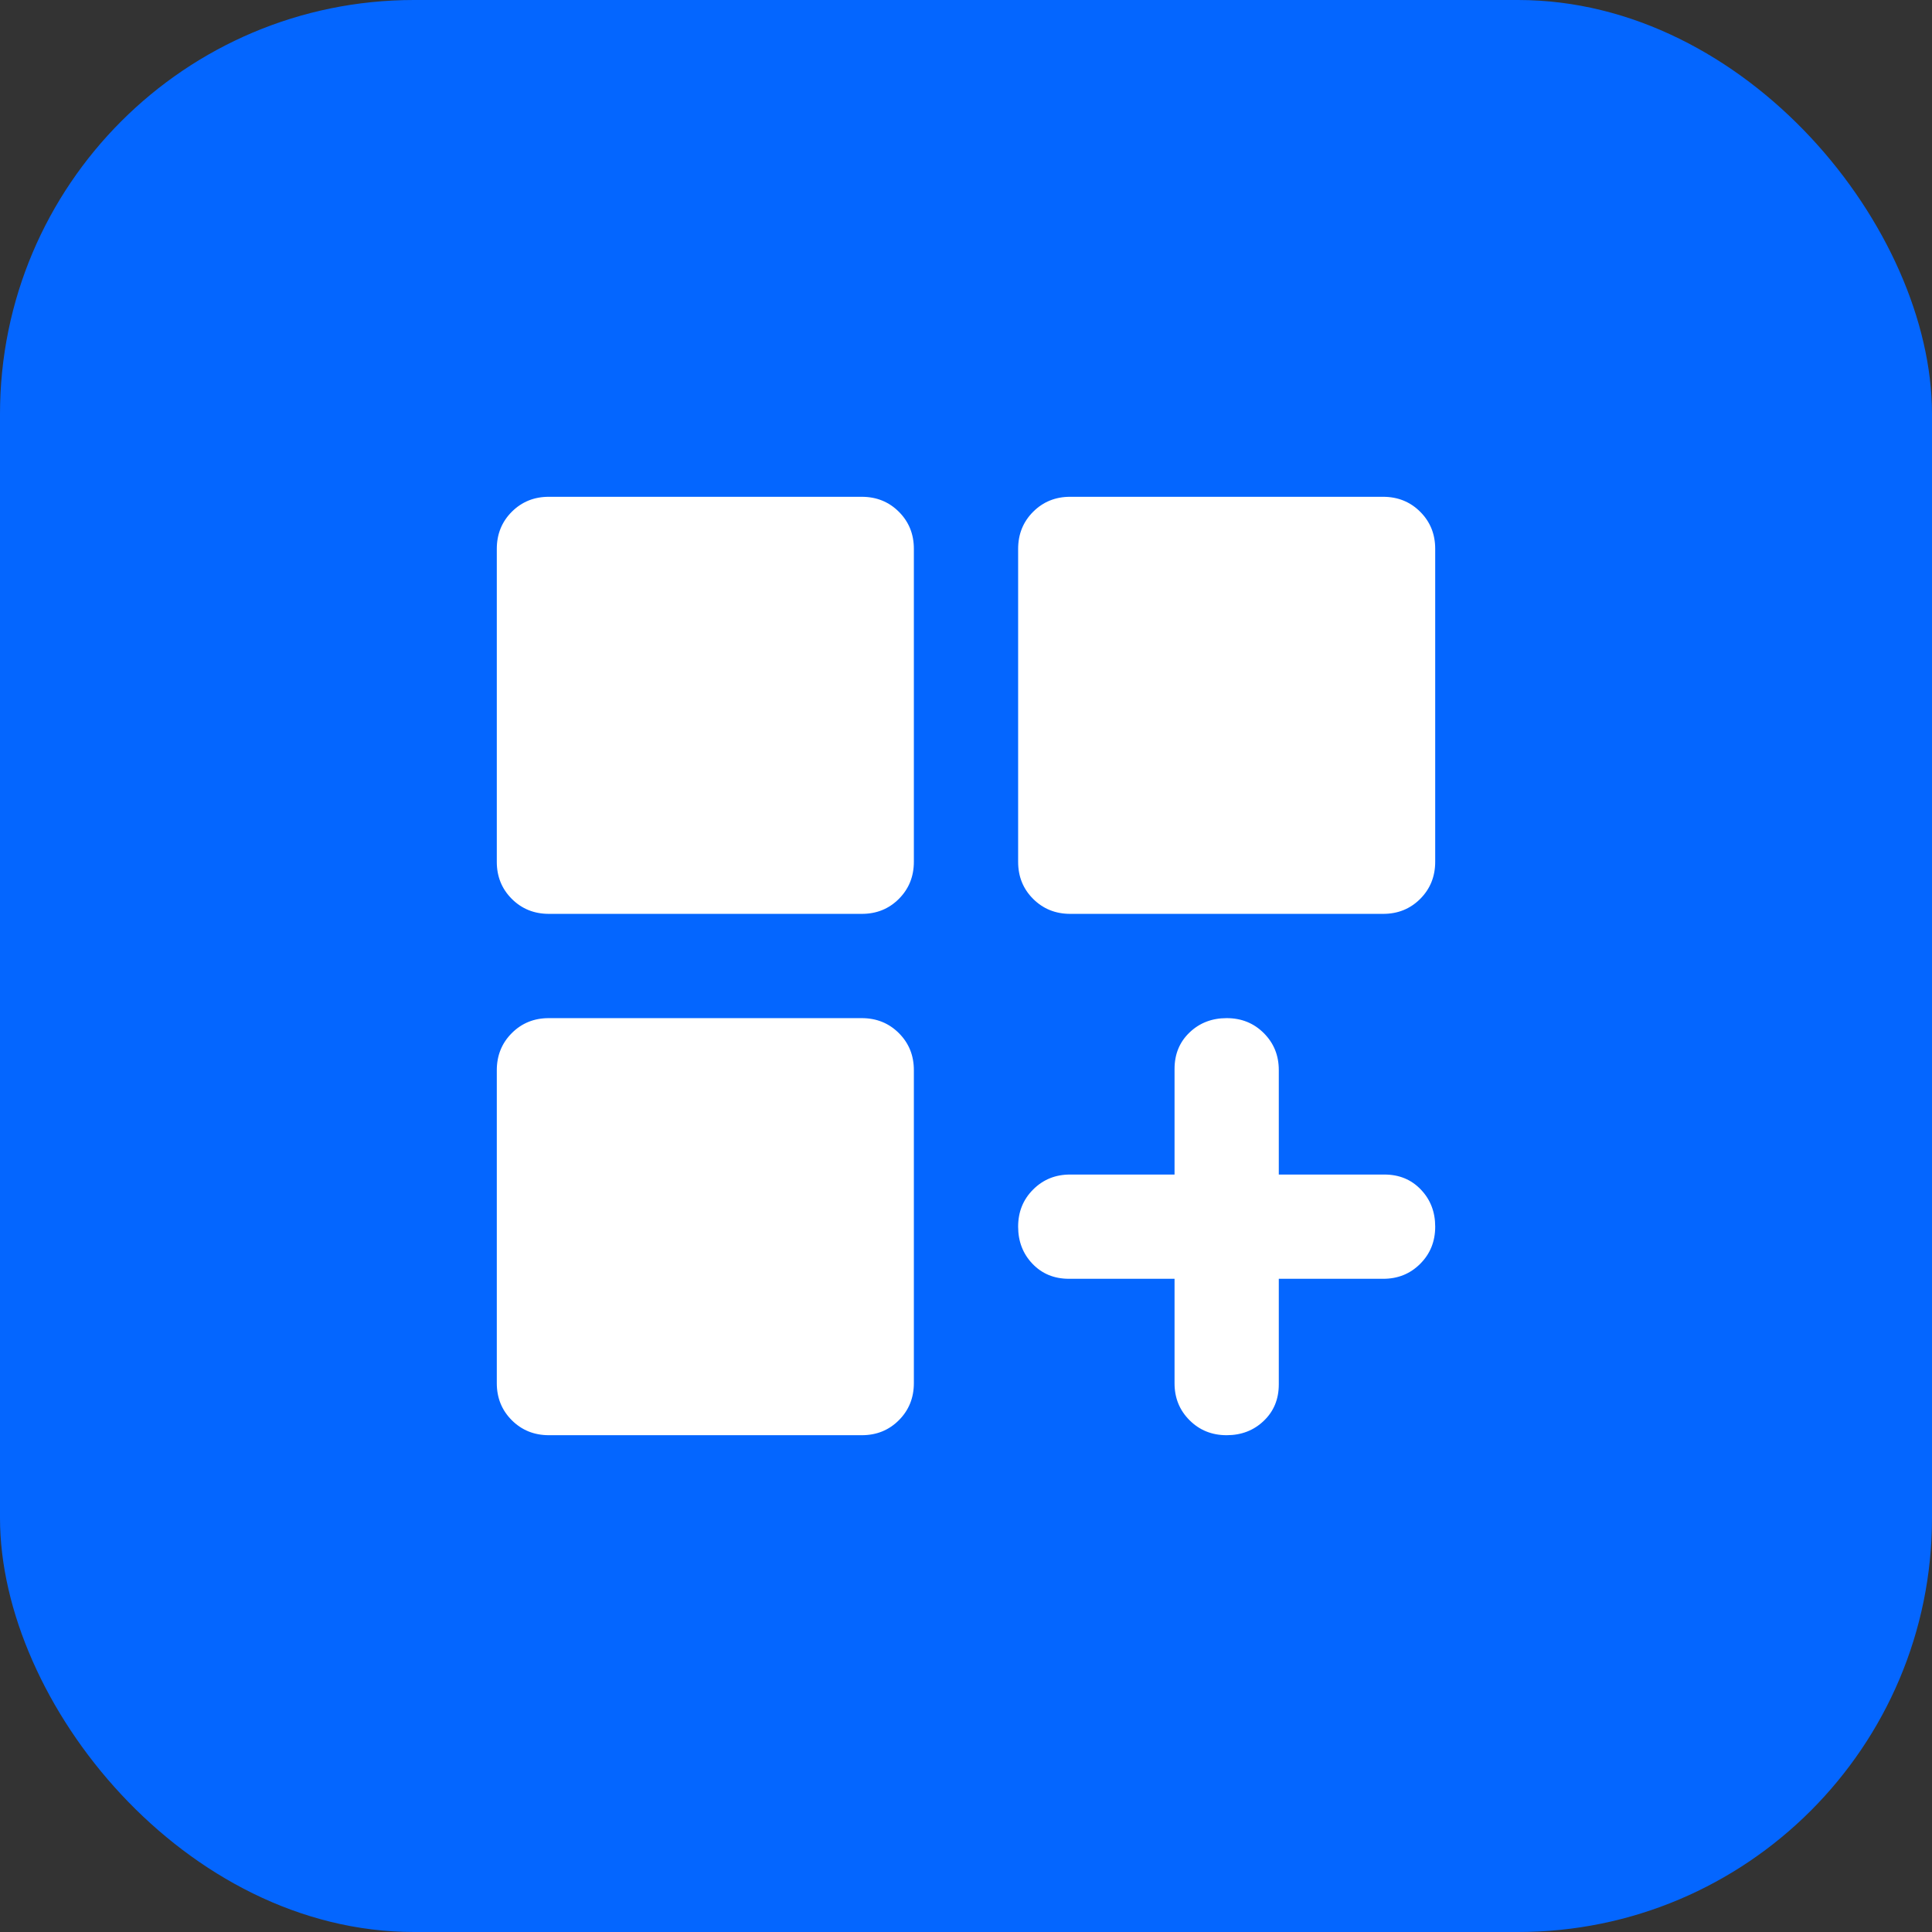
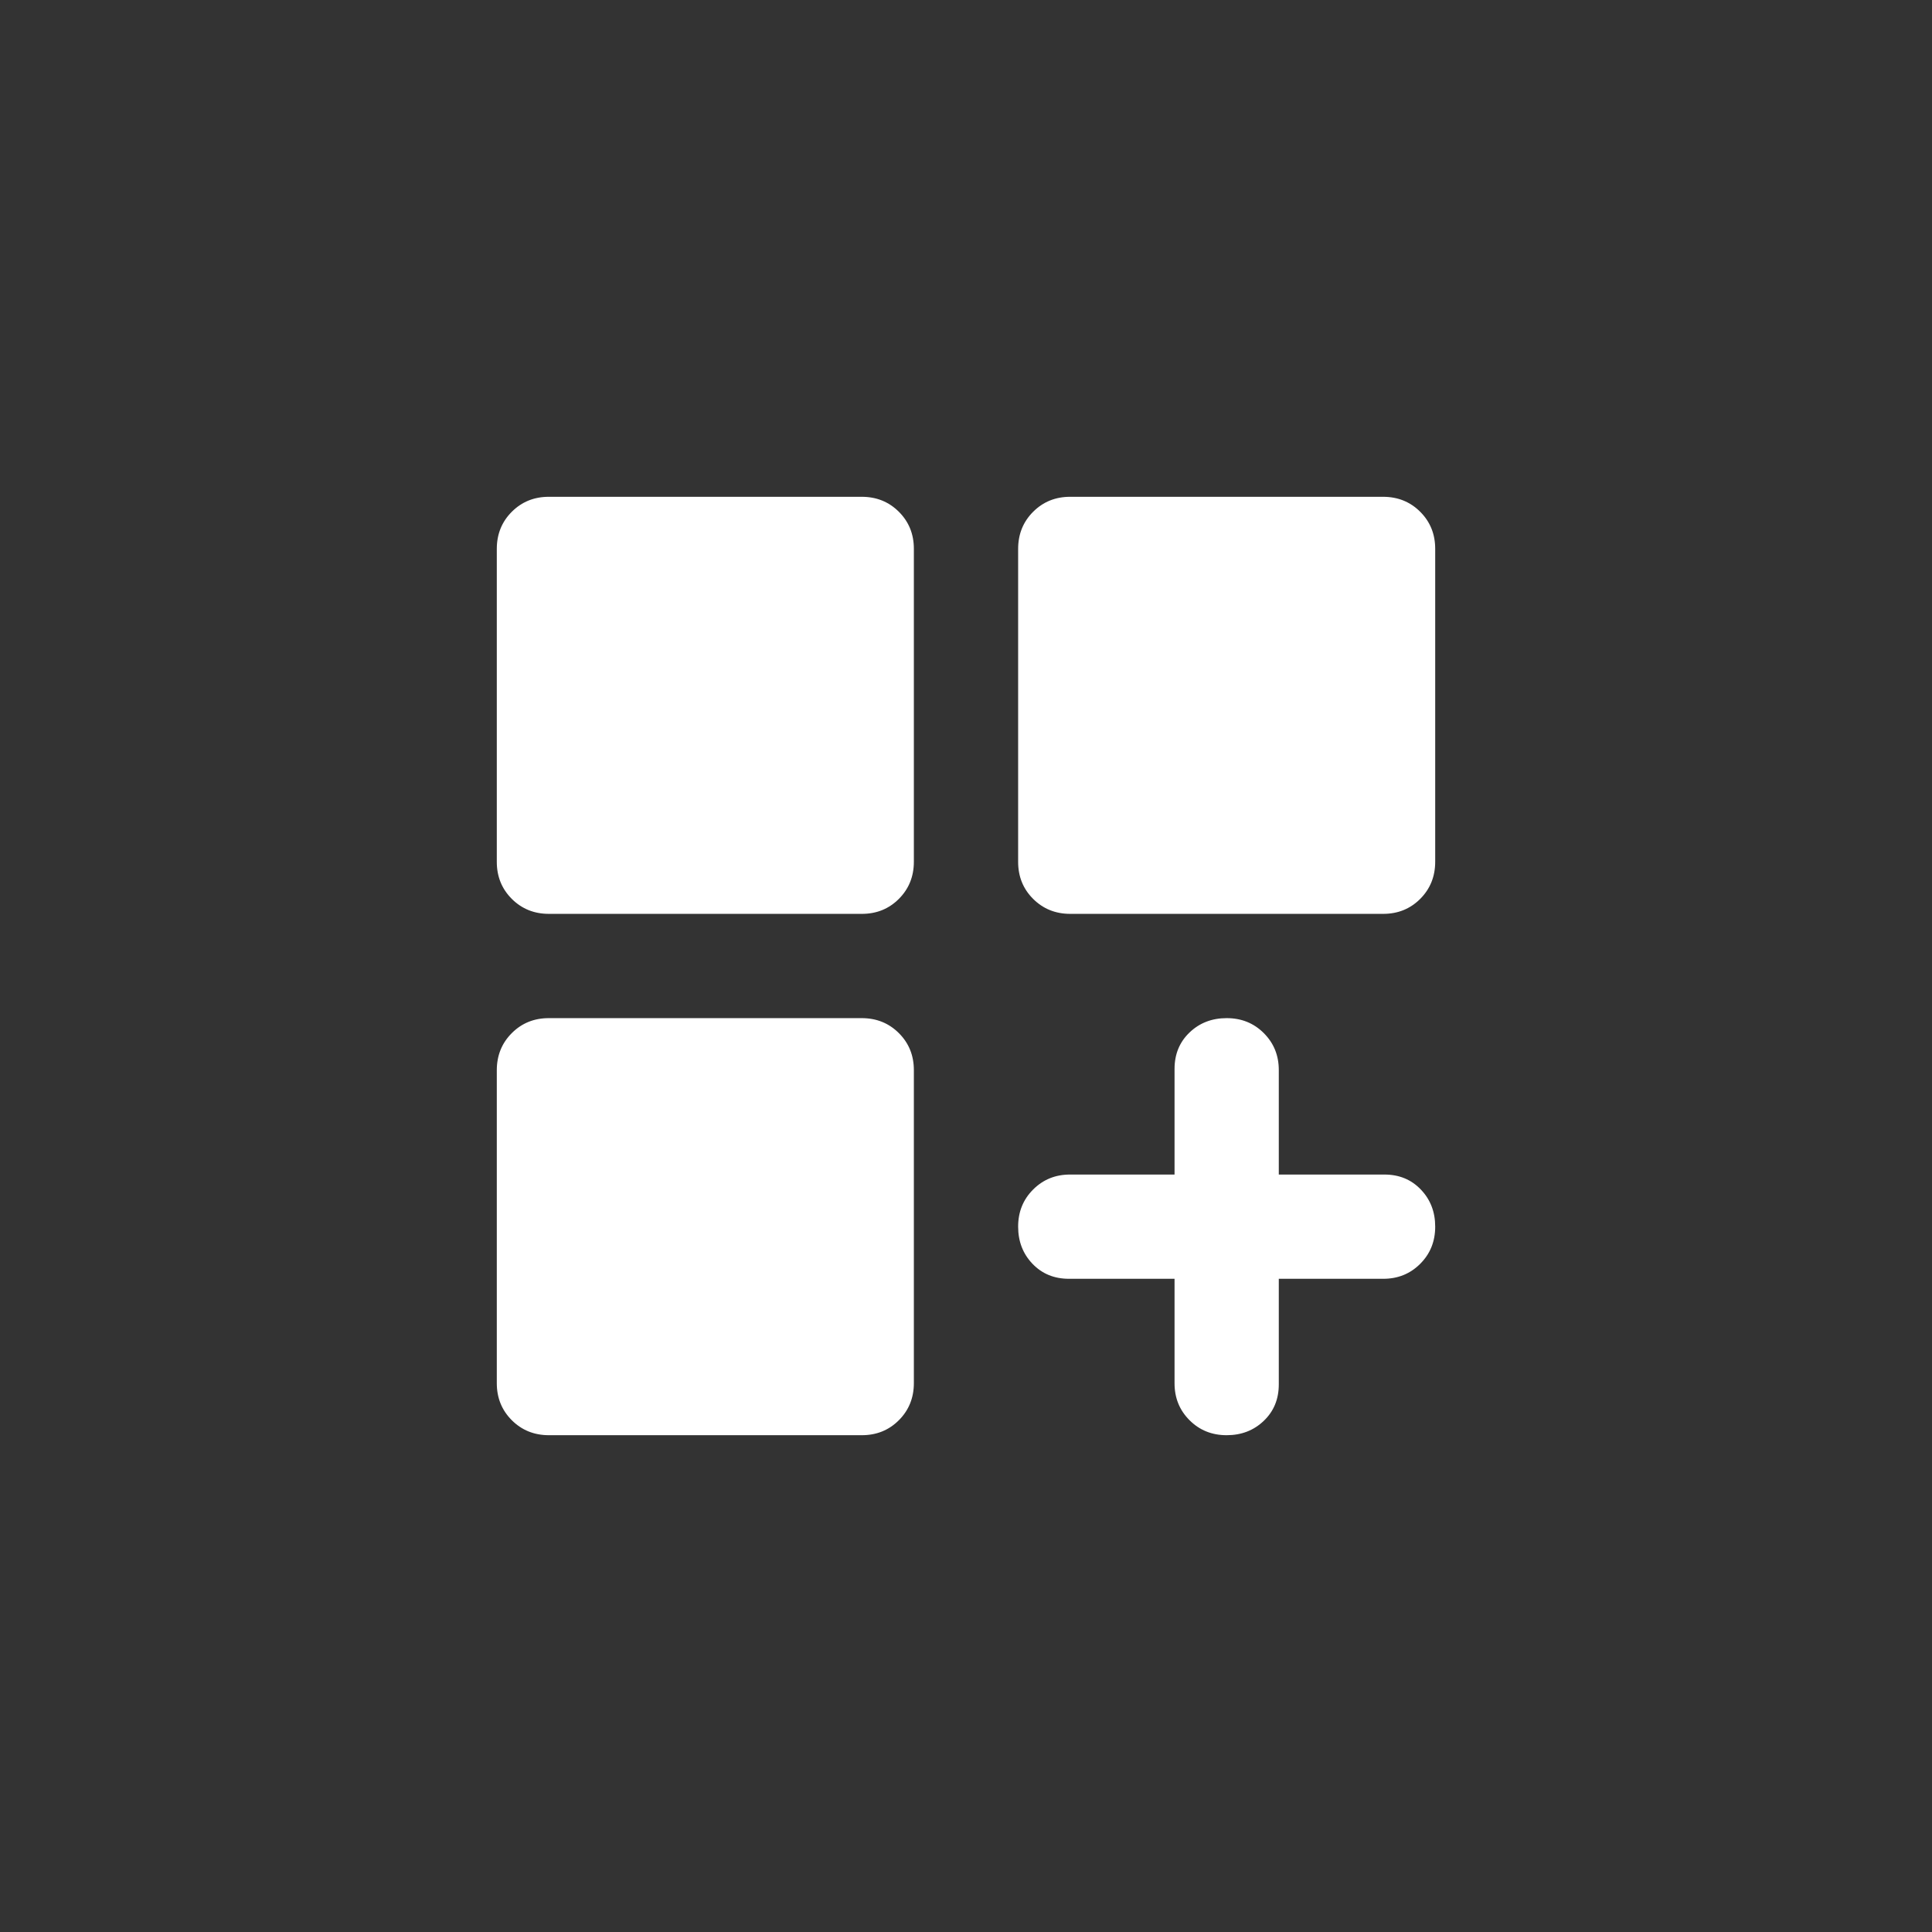
<svg xmlns="http://www.w3.org/2000/svg" width="70" height="70" viewBox="0 0 70 70" fill="none">
  <rect x="0" y="0" width="70" height="70" fill="#333333" stroke="none" />
-   <rect x="70" y="70" width="70" height="70" rx="15" transform="rotate(-180 70 70)" fill="#0466FF" />
  <path d="M19.889 33.111C19.354 33.111 18.905 32.93 18.542 32.567C18.18 32.204 17.999 31.756 18 31.222V19.889C18 19.354 18.181 18.905 18.544 18.542C18.907 18.18 19.355 17.999 19.889 18H31.222C31.757 18 32.206 18.181 32.569 18.544C32.932 18.907 33.112 19.355 33.111 19.889V31.222C33.111 31.757 32.93 32.206 32.567 32.569C32.204 32.932 31.756 33.112 31.222 33.111H19.889ZM38.778 33.111C38.243 33.111 37.794 32.93 37.431 32.567C37.068 32.204 36.888 31.756 36.889 31.222V19.889C36.889 19.354 37.07 18.905 37.433 18.542C37.796 18.18 38.244 17.999 38.778 18H50.111C50.646 18 51.095 18.181 51.458 18.544C51.821 18.907 52.001 19.355 52 19.889V31.222C52 31.757 51.819 32.206 51.456 32.569C51.093 32.932 50.645 33.112 50.111 33.111H38.778ZM19.889 52C19.354 52 18.905 51.819 18.542 51.456C18.18 51.093 17.999 50.645 18 50.111V38.778C18 38.243 18.181 37.794 18.544 37.431C18.907 37.068 19.355 36.888 19.889 36.889H31.222C31.757 36.889 32.206 37.07 32.569 37.433C32.932 37.796 33.112 38.244 33.111 38.778V50.111C33.111 50.646 32.93 51.095 32.567 51.458C32.204 51.821 31.756 52.001 31.222 52H19.889ZM44.444 52C43.909 52 43.46 51.819 43.098 51.456C42.735 51.093 42.554 50.645 42.556 50.111V46.333H38.731C38.195 46.333 37.755 46.152 37.408 45.789C37.062 45.427 36.889 44.978 36.889 44.444C36.889 43.909 37.07 43.46 37.433 43.098C37.796 42.735 38.244 42.554 38.778 42.556H42.556V38.731C42.556 38.195 42.737 37.755 43.1 37.408C43.462 37.062 43.91 36.889 44.444 36.889C44.98 36.889 45.429 37.07 45.791 37.433C46.154 37.796 46.335 38.244 46.333 38.778V42.556H50.158C50.694 42.556 51.134 42.737 51.48 43.1C51.827 43.462 52 43.91 52 44.444C52 44.98 51.819 45.429 51.456 45.791C51.093 46.154 50.645 46.335 50.111 46.333H46.333V50.158C46.333 50.694 46.152 51.134 45.789 51.48C45.427 51.827 44.978 52 44.444 52Z" fill="white" />
</svg>